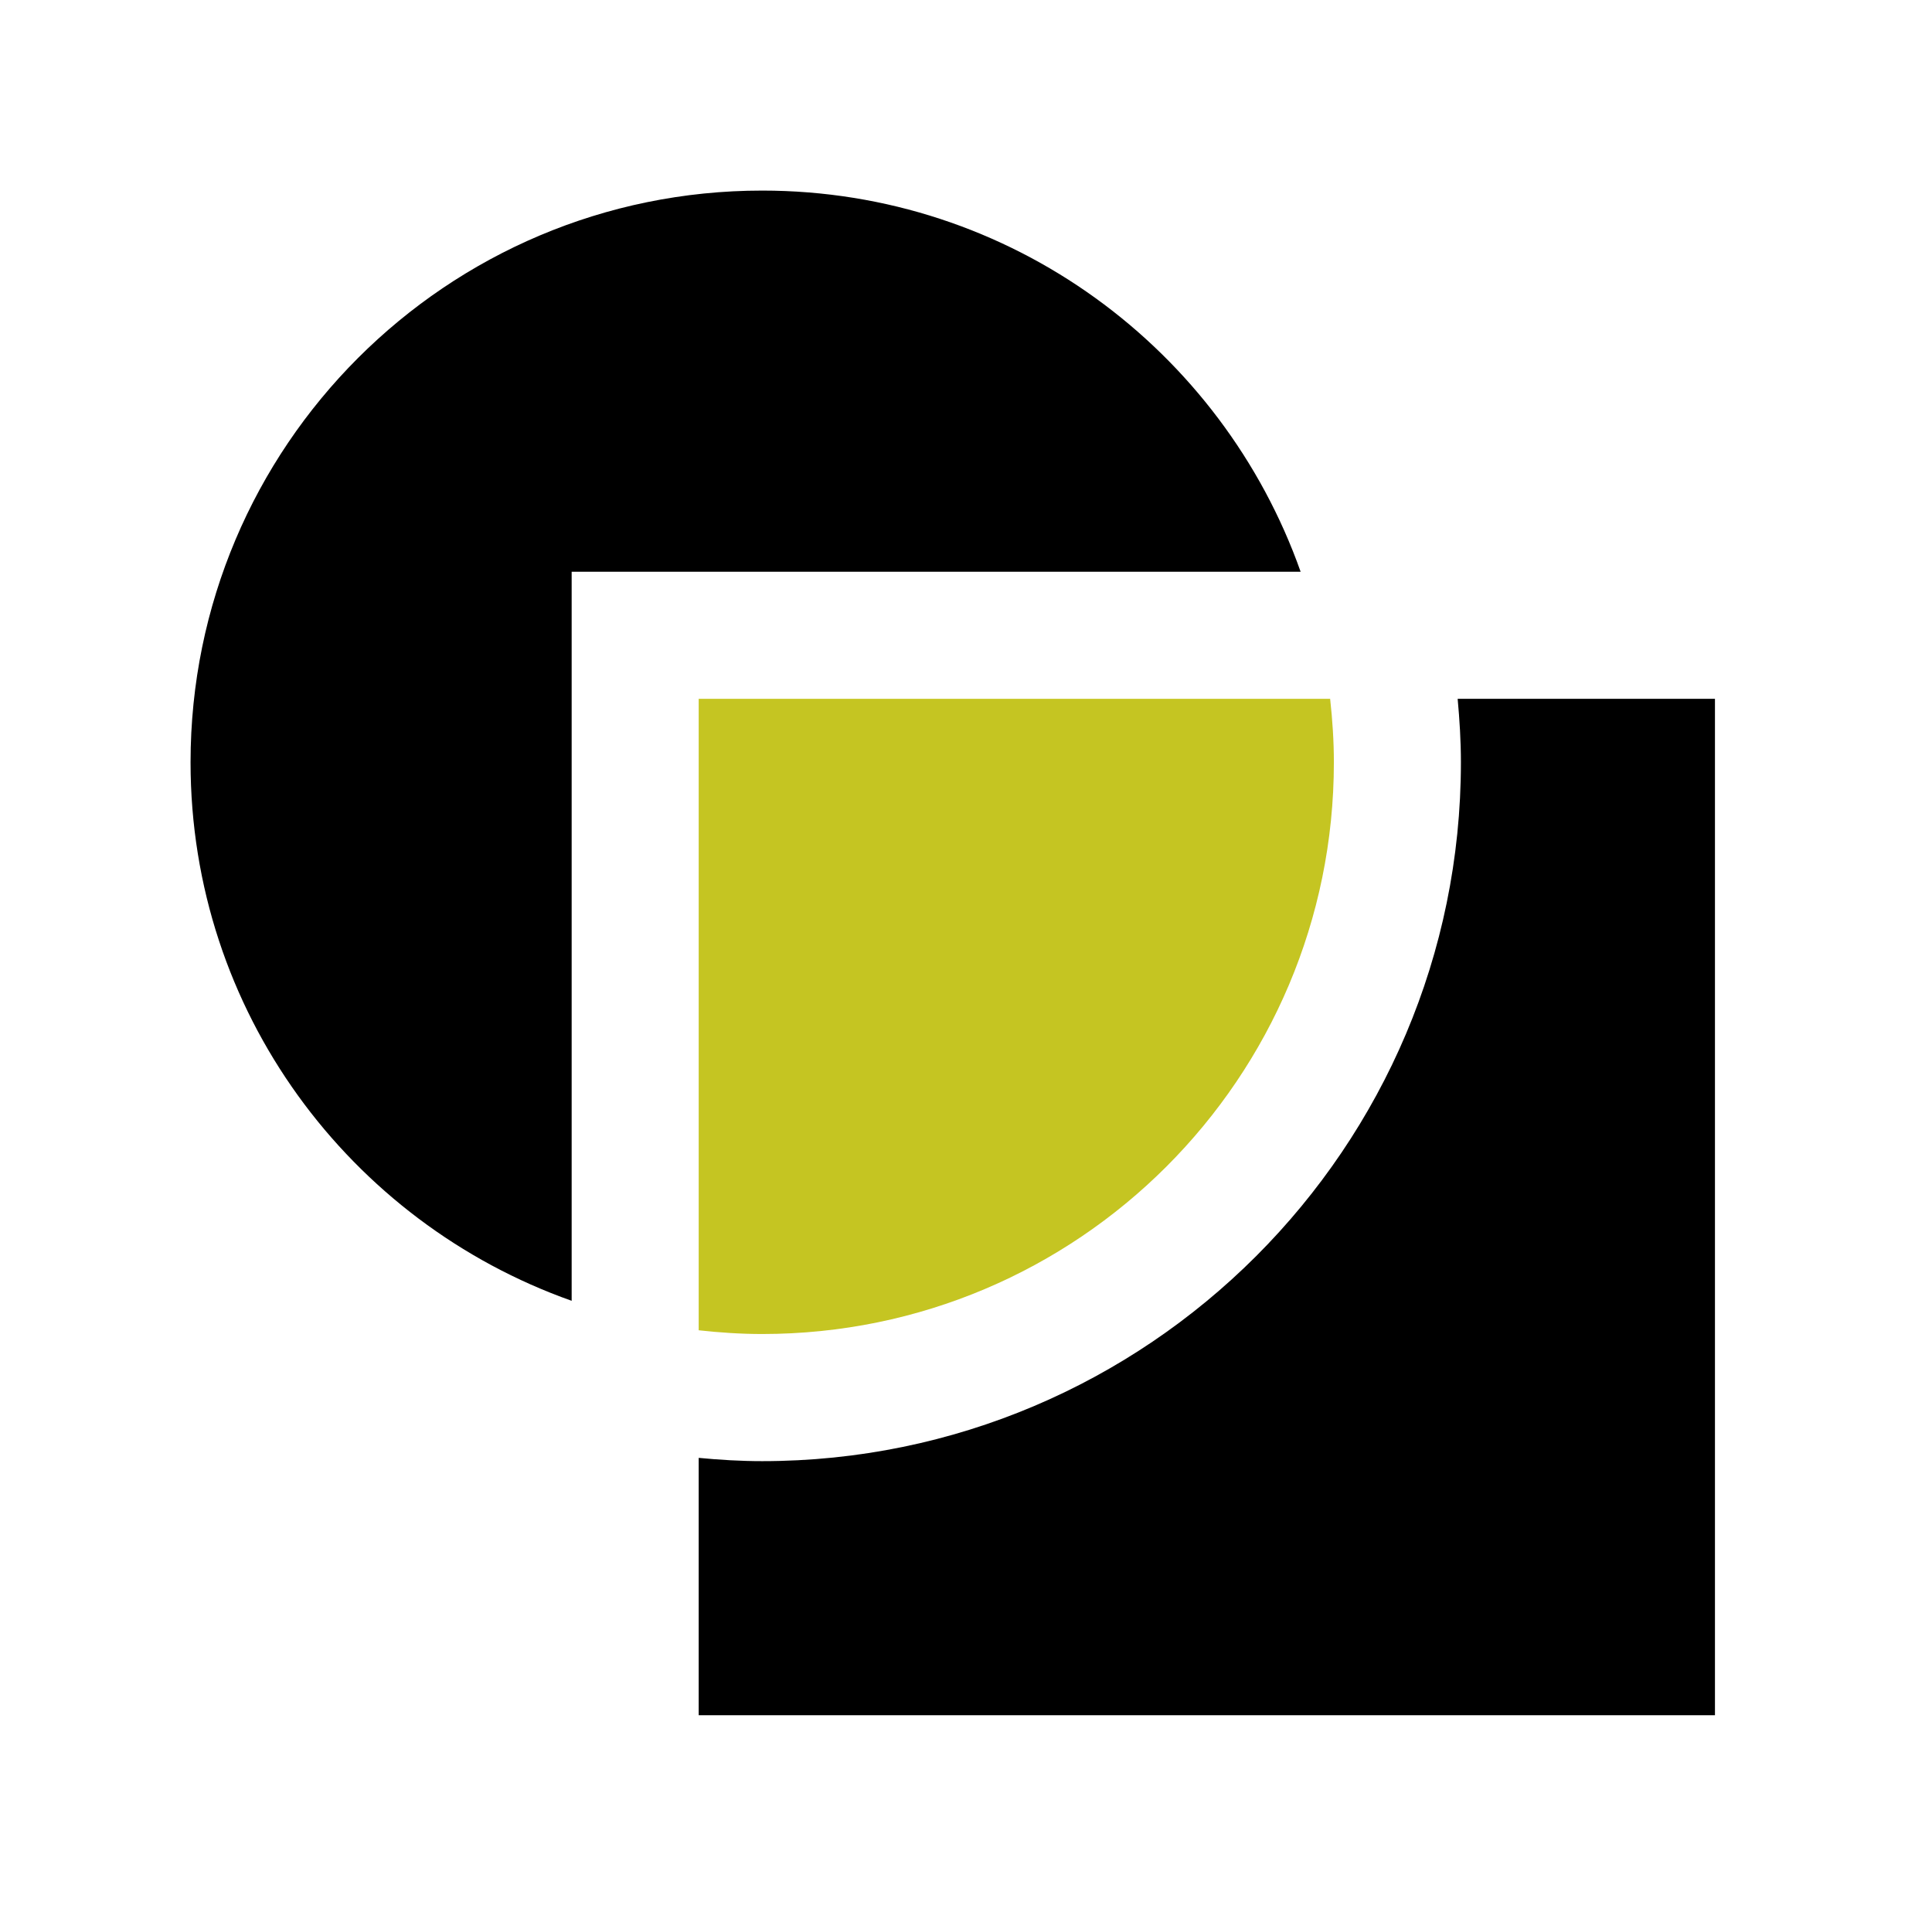
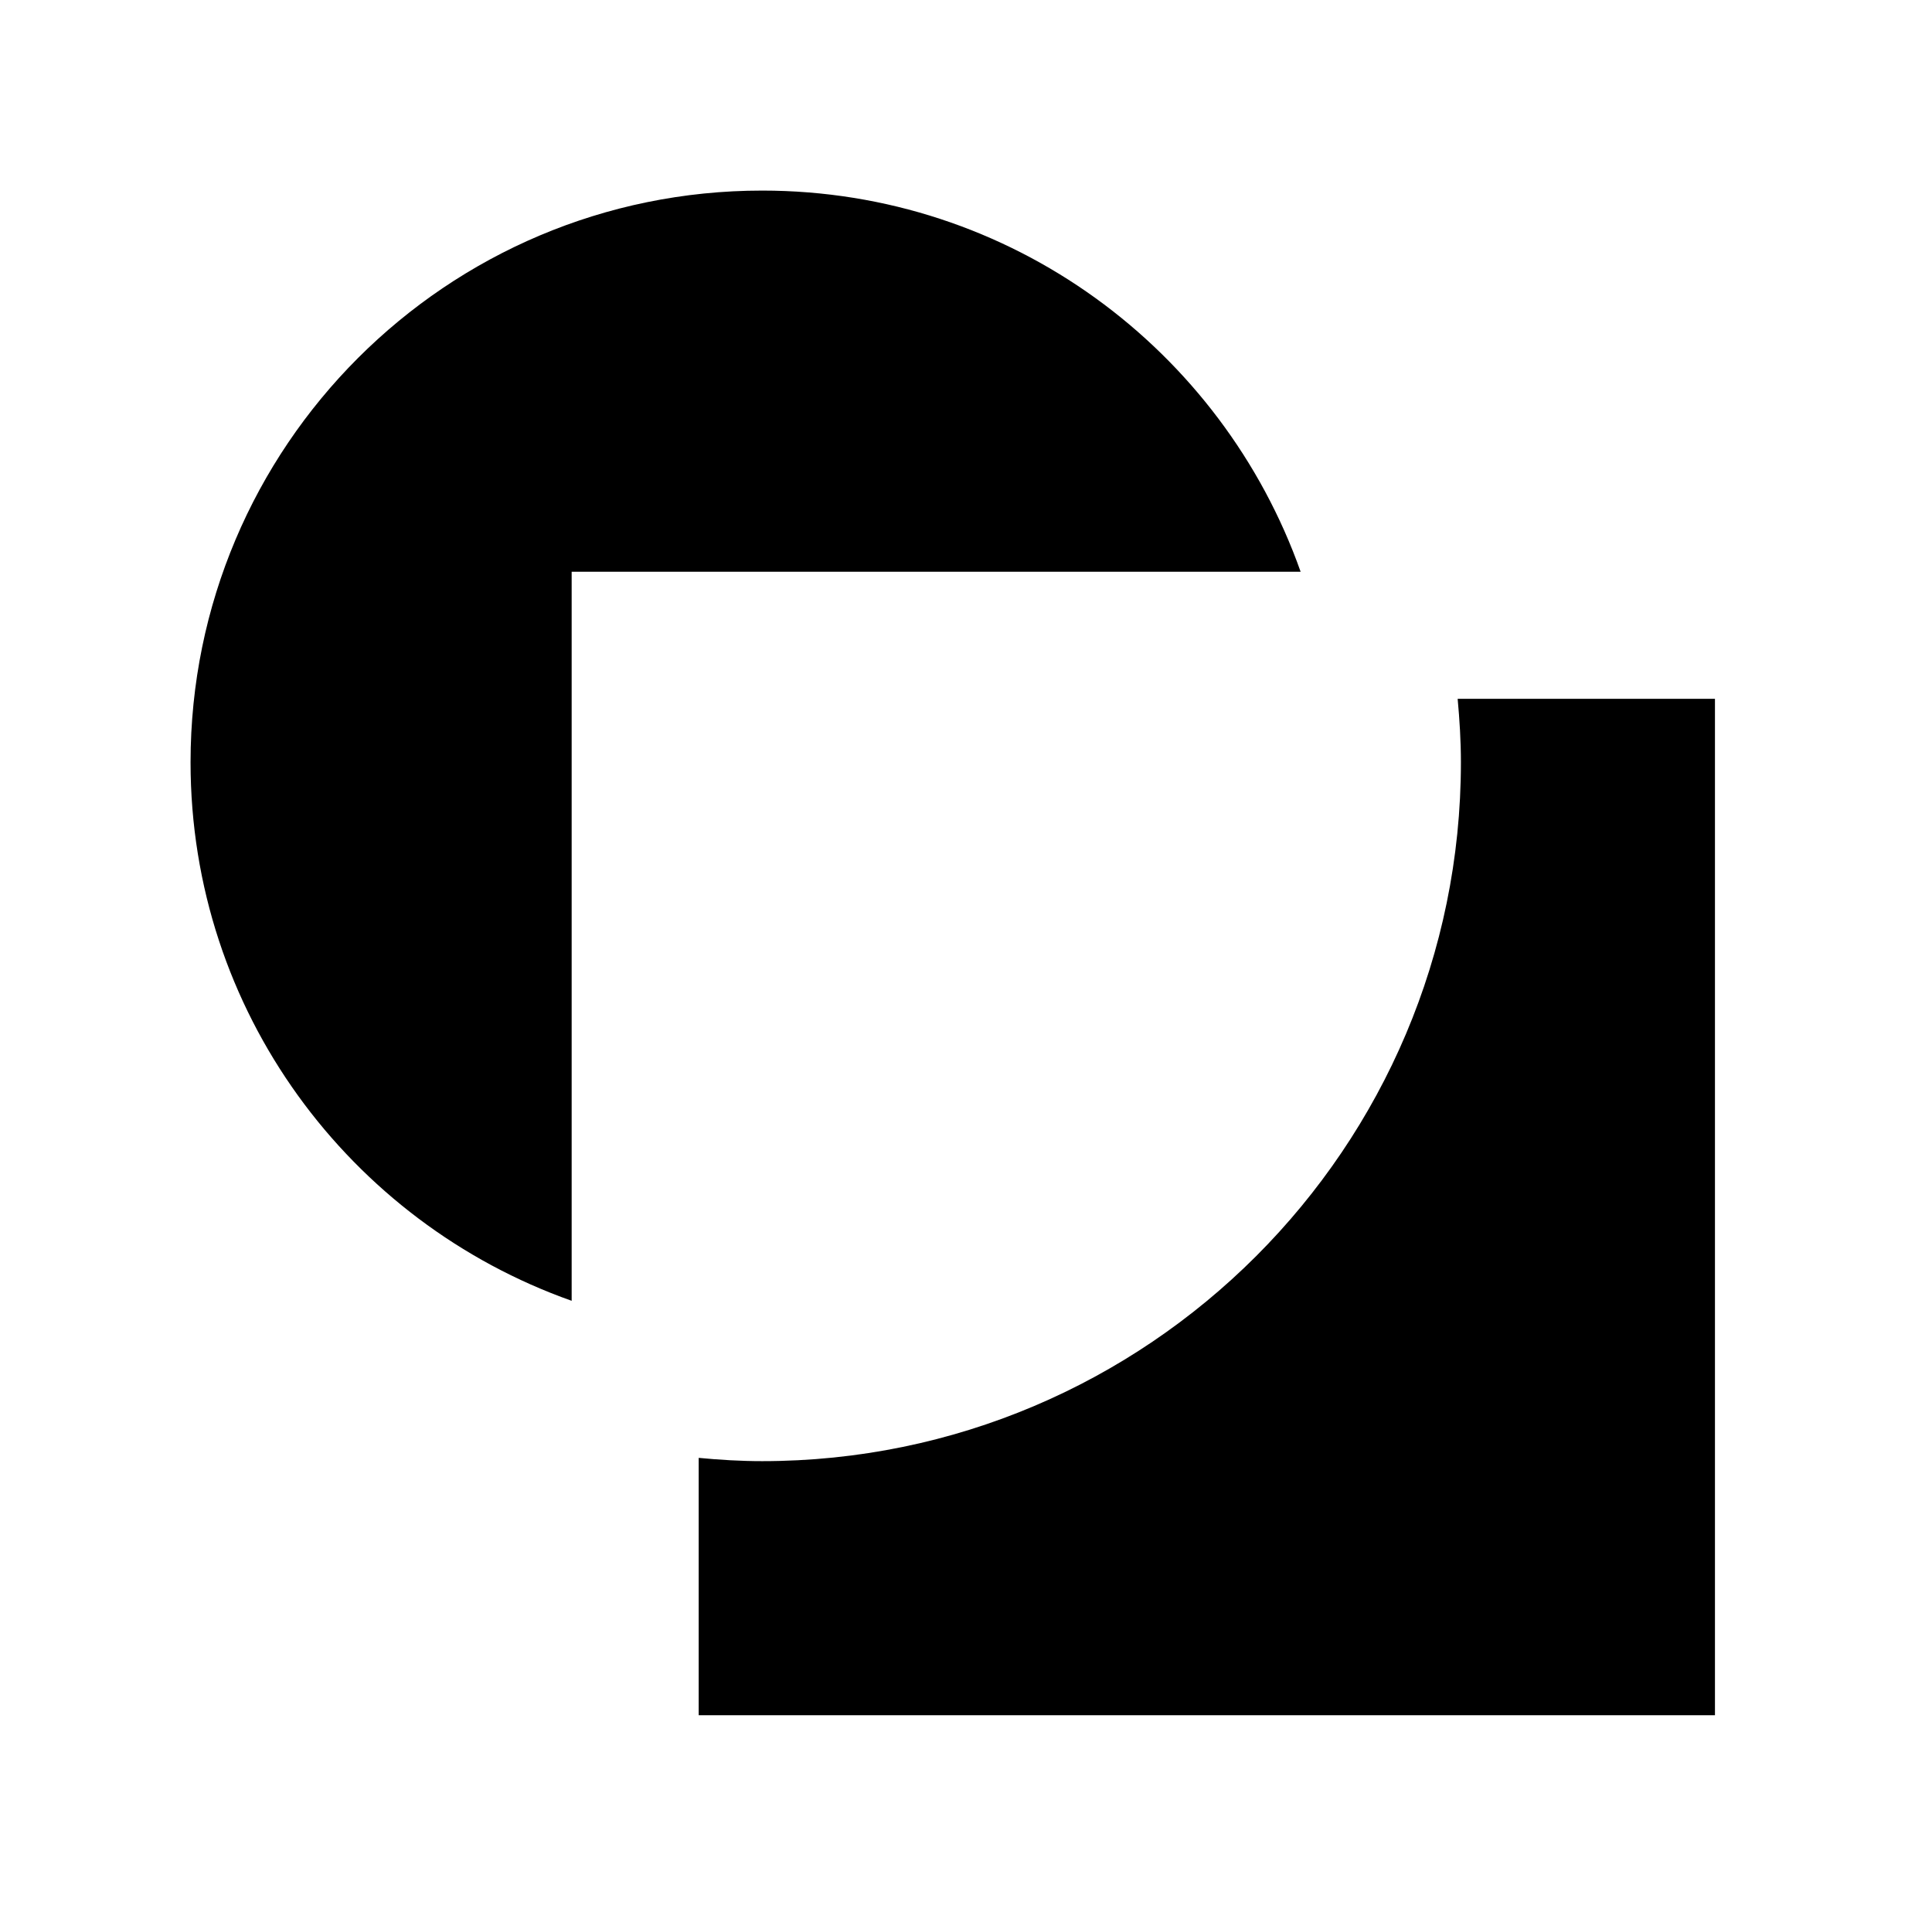
<svg xmlns="http://www.w3.org/2000/svg" width="73" height="72" viewBox="0 0 73 72" fill="none">
  <path d="M55.077 26.401C55.15 27.194 55.2 27.99 55.2 28.8C55.2 43.358 43.357 55.201 28.799 55.201C27.989 55.201 27.19 55.153 26.4 55.077V64.8H64.799V26.401L55.077 26.401Z" fill="black" />
  <path d="M21.6 21.6H49.144C46.176 13.216 38.203 7.2 28.8 7.2C16.87 7.2 7.2 16.87 7.2 28.8C7.2 38.203 13.216 46.176 21.6 49.143V21.6Z" fill="black" />
-   <path d="M26.4 50.257C27.188 50.344 27.989 50.398 28.799 50.398C40.73 50.398 50.4 40.728 50.4 28.8C50.4 27.99 50.346 27.192 50.259 26.401H26.4L26.4 50.257Z" fill="#C5C522" />
</svg>